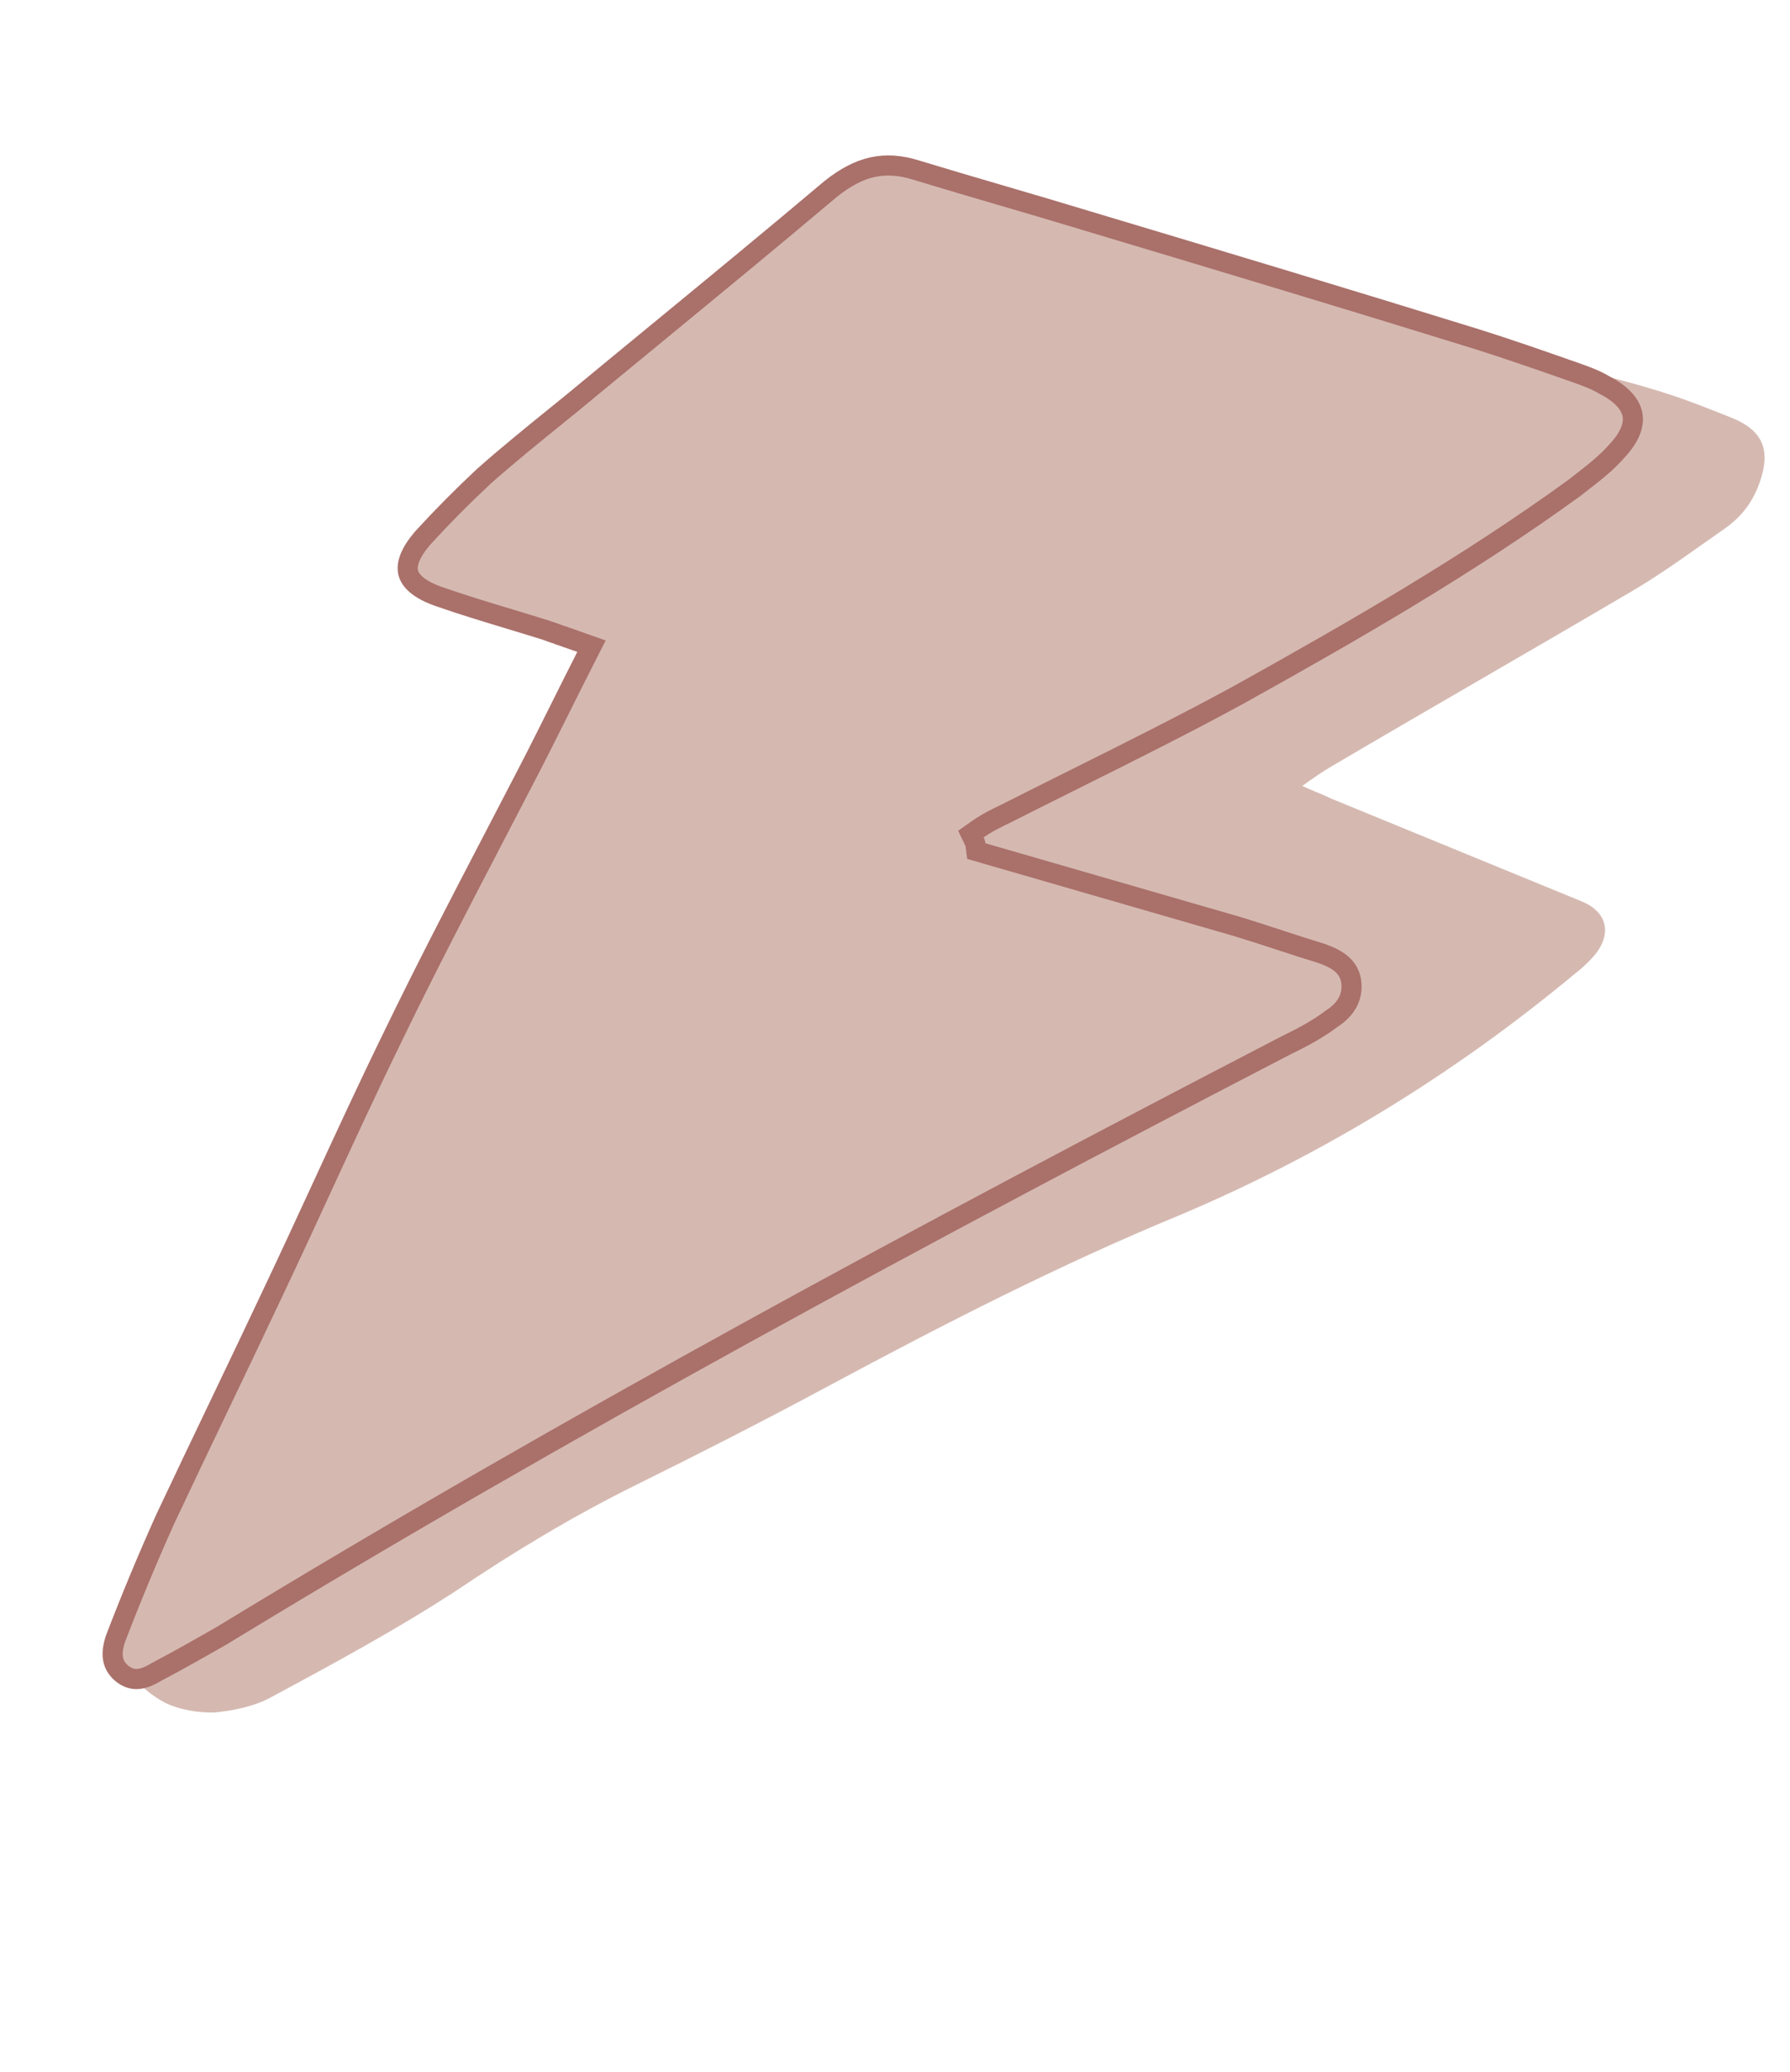
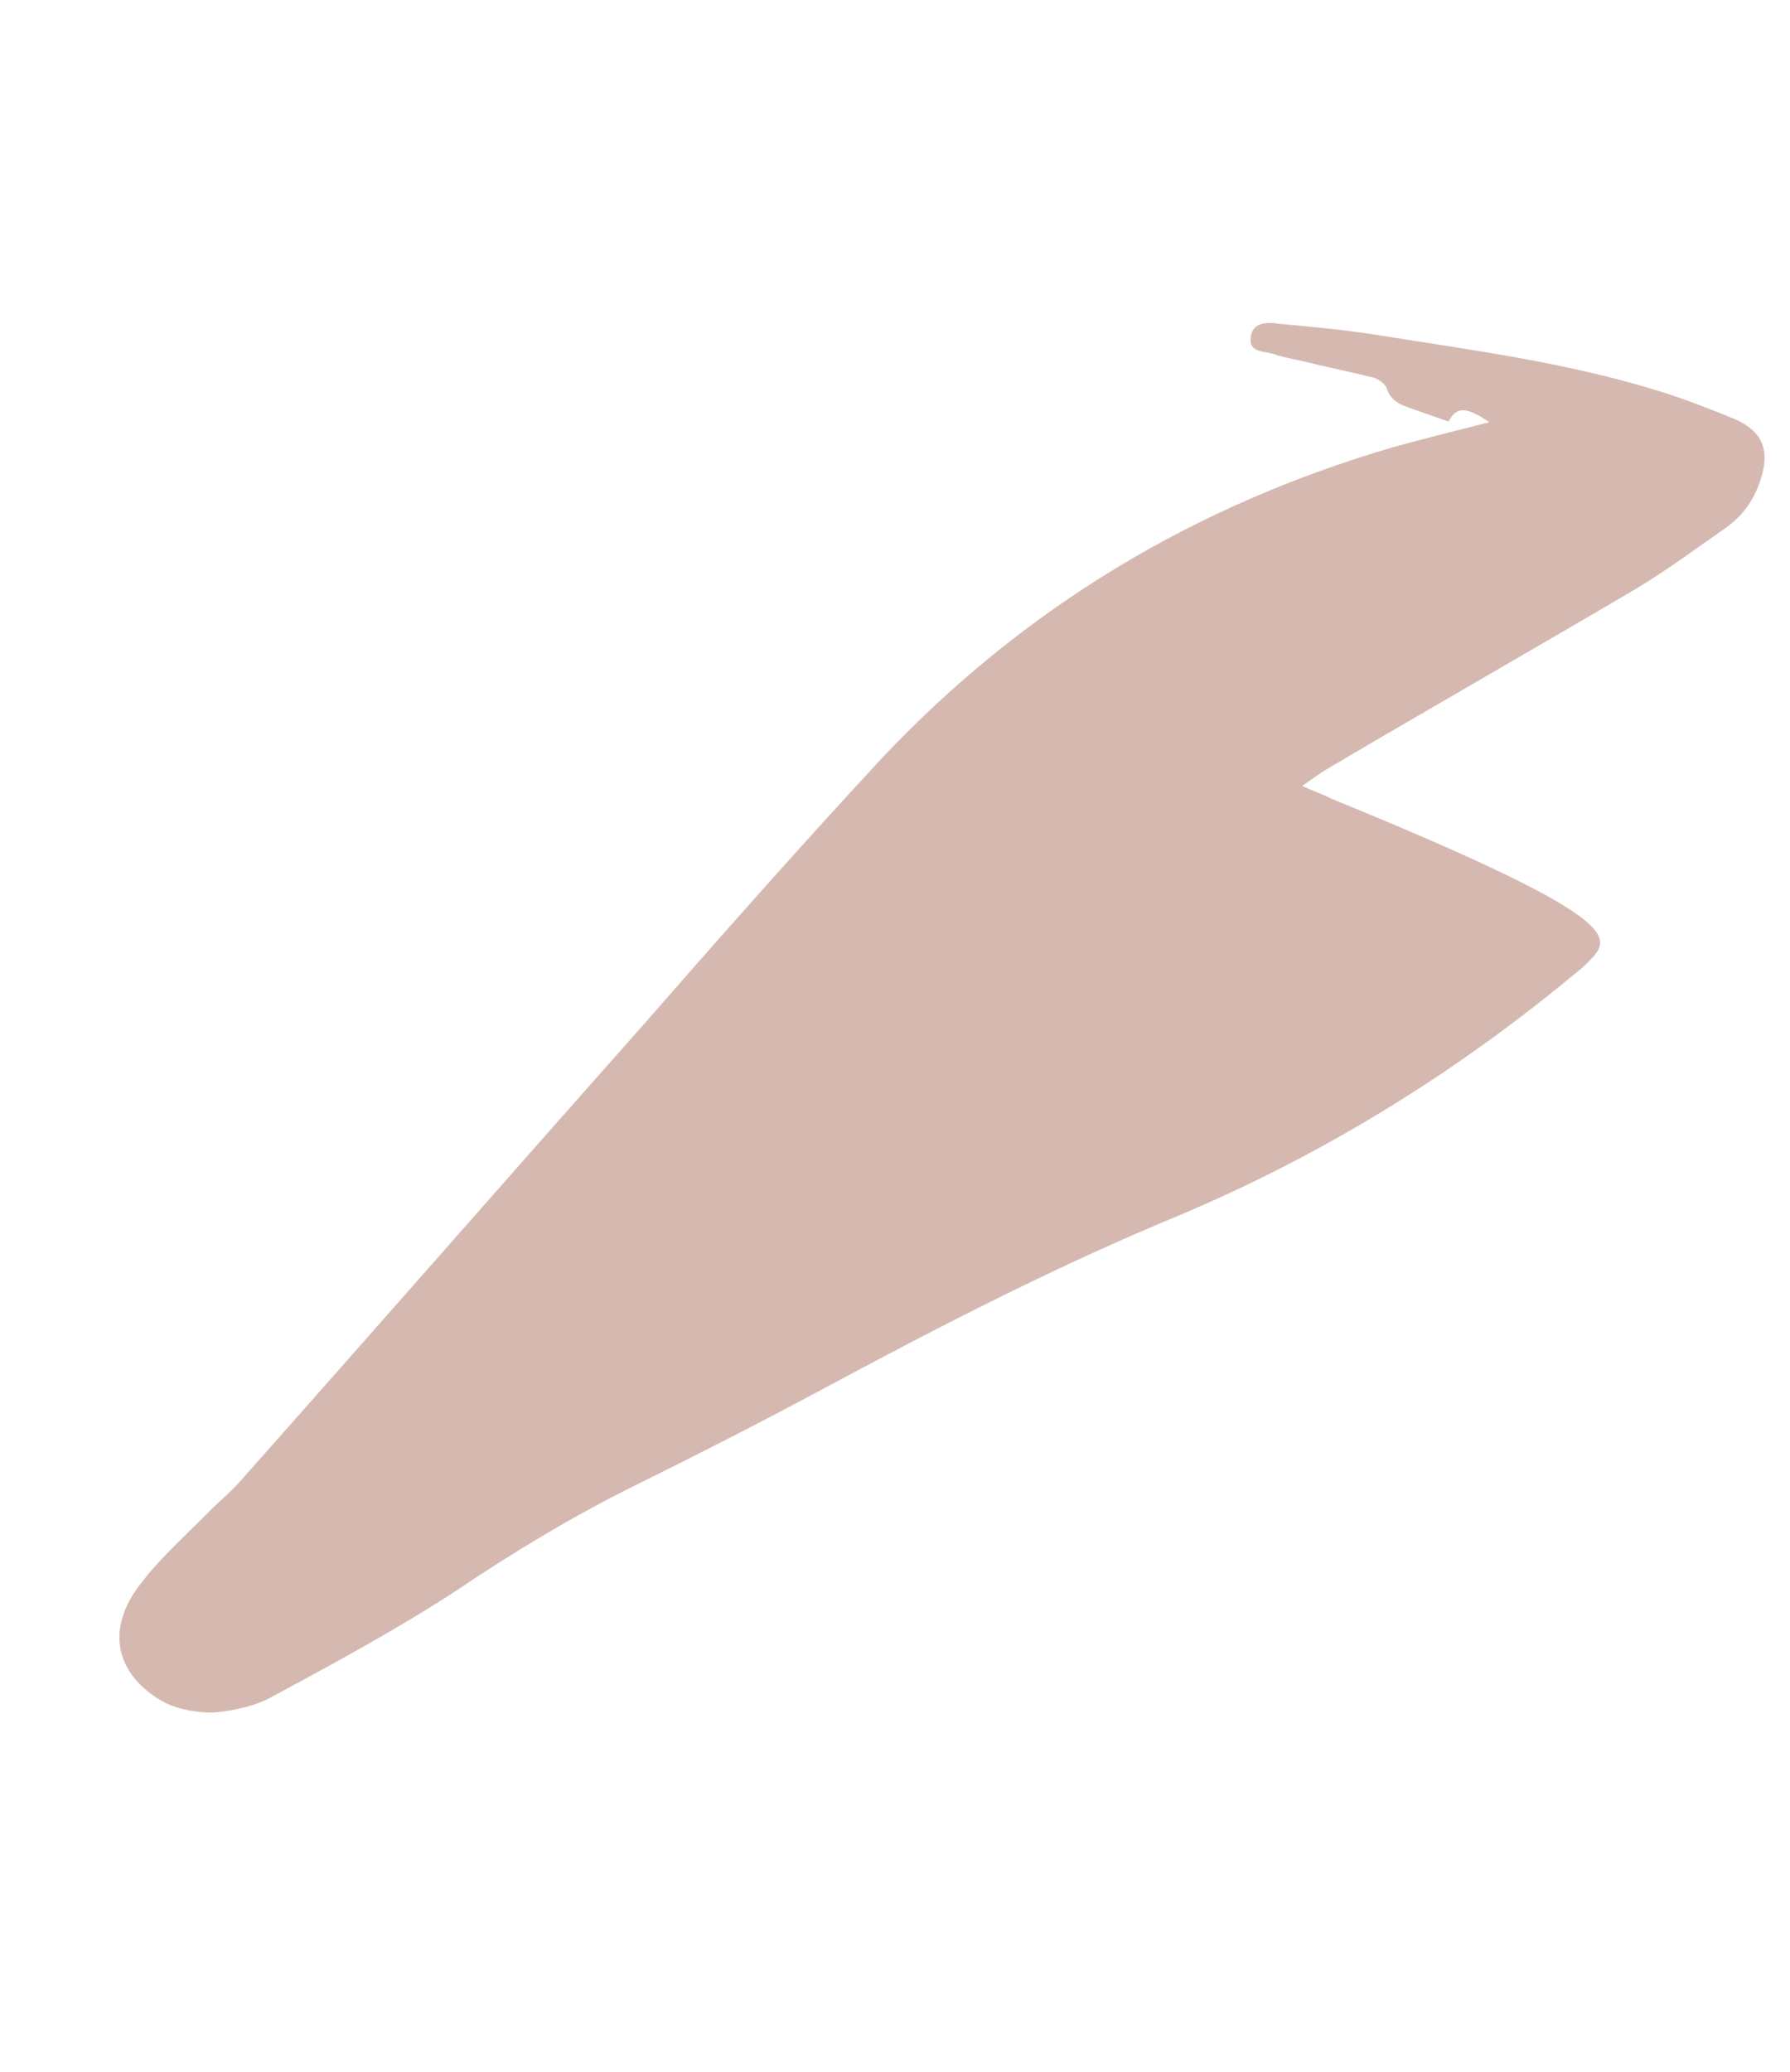
<svg xmlns="http://www.w3.org/2000/svg" width="89" height="103" viewBox="0 0 89 103" fill="none">
-   <path d="M64.749 39.068C65.334 39.334 65.774 39.488 66.194 39.697C70.346 41.4 74.444 43.083 78.596 44.785C79.95 45.321 80.172 46.447 79.235 47.538C78.935 47.864 78.655 48.136 78.32 48.389C72.316 53.377 65.793 57.382 58.696 60.383C52.712 62.85 46.923 65.816 41.224 68.876C38.032 70.594 34.803 72.238 31.52 73.863C28.459 75.38 25.486 77.176 22.659 79.083C19.703 81.007 16.584 82.69 13.465 84.372C12.63 84.82 11.633 85.025 10.674 85.121C9.864 85.145 8.872 84.983 8.142 84.603C5.769 83.278 5.251 81.061 6.887 78.859C7.939 77.439 9.264 76.3 10.517 75.012C10.984 74.559 11.506 74.125 11.919 73.653C18.644 66.08 25.333 58.434 32.059 50.861C35.975 46.374 39.853 41.998 43.821 37.714C50.895 30.202 59.405 25.105 69.298 22.22C70.869 21.784 72.421 21.403 74.048 20.987C72.955 20.233 72.422 20.17 72.023 20.955C71.419 20.744 70.815 20.532 70.211 20.32C69.662 20.127 69.167 19.954 68.956 19.325C68.868 19.047 68.467 18.784 68.173 18.742C66.981 18.448 65.715 18.189 64.523 17.895C64.119 17.815 63.716 17.735 63.331 17.6C62.892 17.446 62.117 17.544 62.183 16.828C62.233 15.982 63.024 16.012 63.612 16.095C65.285 16.25 66.958 16.404 68.592 16.669C73.146 17.401 77.867 18.008 82.429 19.422C83.712 19.81 84.956 20.308 86.2 20.806C87.7 21.454 88.034 22.435 87.495 23.973C87.148 24.962 86.585 25.69 85.766 26.266C84.296 27.293 82.881 28.339 81.394 29.236C76.342 32.214 71.253 35.118 66.2 38.096C65.736 38.365 65.326 38.653 64.749 39.068Z" fill="#D5B9B1" />
-   <path d="M48.503 41.978L48.544 42.304L48.86 42.396C53.102 43.623 57.345 44.851 61.529 46.058C62.226 46.27 62.919 46.497 63.617 46.725L63.62 46.726C64.314 46.953 65.013 47.182 65.719 47.397C66.533 47.684 67.046 48.05 67.176 48.738C67.295 49.529 66.948 50.156 66.235 50.62L66.221 50.63L66.207 50.64C65.54 51.142 64.773 51.559 64.004 51.929L63.997 51.932L63.991 51.935C46.061 61.231 28.293 70.785 11.03 81.299C9.976 81.902 8.93 82.5 7.828 83.078L7.814 83.085L7.8 83.094C7.455 83.304 7.148 83.432 6.869 83.455C6.614 83.476 6.344 83.414 6.04 83.162C5.762 82.918 5.645 82.66 5.611 82.392C5.575 82.11 5.629 81.785 5.755 81.422C6.518 79.431 7.338 77.461 8.215 75.51C9.105 73.619 10.014 71.717 10.925 69.814L10.925 69.814C11.835 67.91 12.747 66.005 13.639 64.109C14.437 62.423 15.21 60.747 15.981 59.075C17.154 56.532 18.322 53.999 19.565 51.459L19.566 51.457C21.172 48.138 22.865 44.889 24.557 41.639C25.097 40.604 25.636 39.569 26.172 38.532C26.744 37.432 27.301 36.316 27.866 35.183C28.287 34.341 28.712 33.489 29.151 32.627L29.411 32.117L28.871 31.928L28.867 31.927L28.864 31.926L28.86 31.924L28.856 31.923L28.853 31.922L28.849 31.921L28.845 31.919L28.841 31.918L28.838 31.917L28.834 31.915L28.83 31.914L28.827 31.913L28.823 31.911L28.819 31.91L28.816 31.909L28.812 31.907L28.808 31.906L28.804 31.905L28.801 31.904L28.797 31.902L28.793 31.901L28.79 31.9L28.786 31.898L28.782 31.897L28.779 31.896L28.775 31.895L28.771 31.893L28.767 31.892L28.764 31.891L28.76 31.889L28.756 31.888L28.753 31.887L28.749 31.885L28.745 31.884L28.742 31.883L28.738 31.882L28.734 31.88L28.731 31.879L28.727 31.878L28.723 31.876L28.72 31.875L28.716 31.874L28.712 31.873L28.709 31.871L28.705 31.87L28.701 31.869L28.698 31.867L28.694 31.866L28.69 31.865L28.687 31.864L28.683 31.862L28.679 31.861L28.676 31.86L28.672 31.858L28.668 31.857L28.665 31.856L28.661 31.855L28.657 31.853L28.654 31.852L28.65 31.851L28.646 31.849L28.643 31.848L28.639 31.847L28.636 31.846L28.632 31.844L28.628 31.843L28.625 31.842L28.621 31.841L28.617 31.839L28.614 31.838L28.61 31.837L28.606 31.835L28.603 31.834L28.599 31.833L28.596 31.832L28.592 31.83L28.588 31.829L28.585 31.828L28.581 31.827L28.577 31.825L28.574 31.824L28.57 31.823L28.567 31.822L28.563 31.82L28.559 31.819L28.556 31.818L28.552 31.816L28.549 31.815L28.545 31.814L28.541 31.813L28.538 31.811L28.534 31.81L28.53 31.809L28.527 31.808L28.523 31.806L28.52 31.805L28.516 31.804L28.512 31.802L28.509 31.801L28.505 31.8L28.502 31.799L28.498 31.797L28.494 31.796L28.491 31.795L28.487 31.794L28.484 31.793L28.48 31.791L28.477 31.79L28.473 31.789L28.469 31.787L28.466 31.786L28.462 31.785L28.459 31.784L28.455 31.782L28.451 31.781L28.448 31.78L28.444 31.779L28.441 31.777L28.437 31.776L28.434 31.775L28.43 31.774L28.427 31.772L28.423 31.771L28.419 31.77L28.416 31.769L28.412 31.767L28.409 31.766L28.405 31.765L28.402 31.764L28.398 31.762L28.395 31.761L28.391 31.76L28.387 31.759L28.384 31.757L28.38 31.756L28.377 31.755L28.373 31.754L28.37 31.753L28.366 31.751L28.363 31.75L28.359 31.749L28.355 31.747L28.352 31.746L28.348 31.745L28.345 31.744L28.341 31.742L28.338 31.741L28.334 31.74L28.331 31.739L28.327 31.738L28.324 31.736L28.32 31.735L28.317 31.734L28.313 31.733L28.31 31.731L28.306 31.73L28.303 31.729L28.299 31.728L28.296 31.727L28.292 31.725L28.288 31.724L28.285 31.723L28.282 31.722L28.278 31.72L28.274 31.719L28.271 31.718L28.267 31.717L28.264 31.715L28.26 31.714L28.257 31.713L28.253 31.712L28.25 31.71L28.246 31.709L28.243 31.708L28.239 31.707L28.236 31.706L28.233 31.704L28.229 31.703L28.226 31.702L28.222 31.701L28.218 31.7L28.215 31.698L28.212 31.697L28.208 31.696L28.205 31.695L28.201 31.693L28.198 31.692L28.194 31.691L28.191 31.69L28.187 31.689L28.184 31.687L28.18 31.686L28.177 31.685L28.173 31.684L28.17 31.682L28.166 31.681L28.163 31.68L28.159 31.679L28.156 31.678L28.152 31.676L28.149 31.675L28.146 31.674L28.142 31.673L28.139 31.672L28.135 31.67L28.132 31.669L28.128 31.668L28.125 31.667L28.121 31.665L28.118 31.664L28.114 31.663L28.111 31.662L28.108 31.661L28.104 31.659L28.101 31.658L28.097 31.657L28.094 31.656L28.09 31.655L28.087 31.653L28.084 31.652L28.08 31.651L28.077 31.65L28.073 31.649L28.07 31.647L28.066 31.646L28.063 31.645L28.059 31.644L28.056 31.643L28.053 31.641L28.049 31.64L28.046 31.639L28.042 31.638L28.039 31.637L28.036 31.635L28.032 31.634L28.029 31.633L28.025 31.632L28.022 31.631L28.018 31.629L28.015 31.628L28.012 31.627L28.008 31.626L28.005 31.625L28.002 31.623L27.998 31.622L27.995 31.621L27.991 31.62L27.988 31.619L27.985 31.617L27.981 31.616L27.978 31.615L27.974 31.614L27.971 31.613L27.968 31.611L27.964 31.61L27.961 31.609L27.957 31.608L27.954 31.607L27.951 31.606L27.947 31.604L27.944 31.603L27.94 31.602L27.937 31.601L27.934 31.6L27.93 31.599L27.927 31.597L27.924 31.596L27.92 31.595L27.917 31.594L27.913 31.593L27.91 31.591L27.907 31.59L27.903 31.589L27.9 31.588L27.897 31.587L27.893 31.585L27.89 31.584L27.887 31.583L27.883 31.582L27.88 31.581L27.877 31.58L27.873 31.578L27.87 31.577L27.866 31.576L27.863 31.575L27.86 31.574L27.856 31.573L27.853 31.571L27.85 31.57L27.846 31.569L27.843 31.568L27.84 31.567L27.836 31.566L27.833 31.564L27.83 31.563L27.826 31.562L27.823 31.561L27.82 31.56L27.816 31.558L27.813 31.557L27.81 31.556L27.806 31.555L27.803 31.554L27.8 31.553L27.796 31.552L27.793 31.55L27.79 31.549L27.786 31.548L27.783 31.547L27.78 31.546L27.776 31.544L27.773 31.543L27.77 31.542L27.767 31.541L27.763 31.54L27.76 31.539L27.757 31.538L27.753 31.536L27.75 31.535L27.747 31.534L27.743 31.533L27.74 31.532L27.737 31.531L27.733 31.529L27.73 31.528L27.727 31.527L27.724 31.526L27.72 31.525L27.717 31.524L27.714 31.523L27.71 31.521L27.707 31.52L27.704 31.519L27.701 31.518L27.697 31.517L27.694 31.516L27.691 31.515L27.687 31.513L27.684 31.512L27.681 31.511L27.678 31.51L27.674 31.509L27.671 31.508L27.668 31.506L27.665 31.505L27.661 31.504L27.658 31.503L27.655 31.502L27.651 31.501L27.648 31.5L27.645 31.498L27.642 31.497L27.638 31.496L27.635 31.495L27.632 31.494L27.629 31.493L27.625 31.492L27.622 31.49L27.619 31.489L27.616 31.488L27.612 31.487L27.609 31.486L27.606 31.485L27.603 31.484L27.599 31.483L27.596 31.481L27.593 31.48L27.59 31.479L27.586 31.478L27.583 31.477L27.58 31.476L27.577 31.474L27.573 31.473L27.57 31.472L27.567 31.471L27.564 31.47L27.561 31.469L27.557 31.468L27.554 31.467L27.551 31.465L27.548 31.464L27.544 31.463L27.541 31.462L27.538 31.461L27.535 31.46L27.532 31.459L27.528 31.458L27.525 31.456L27.522 31.455L27.519 31.454L27.515 31.453L27.512 31.452L27.509 31.451L27.506 31.45L27.503 31.449L27.5 31.447L27.496 31.446L27.493 31.445L27.49 31.444L27.487 31.443L27.483 31.442L27.48 31.441L27.477 31.44L27.474 31.439L27.471 31.437L27.468 31.436L27.464 31.435L27.461 31.434L27.458 31.433L27.455 31.432L27.452 31.431L27.448 31.43L27.445 31.428L27.442 31.427L27.439 31.426L27.436 31.425L27.433 31.424L27.429 31.423L27.426 31.422L27.423 31.421L27.42 31.419L27.417 31.418L27.413 31.417L27.41 31.416L27.407 31.415L27.404 31.414L27.401 31.413L27.398 31.412L27.395 31.411L27.391 31.41L27.388 31.408L27.385 31.407L27.382 31.406L27.379 31.405L27.376 31.404L27.372 31.403L27.369 31.402L27.366 31.401L27.363 31.4L27.36 31.398L27.357 31.397L27.354 31.396L27.35 31.395L27.347 31.394L27.344 31.393L27.341 31.392L27.338 31.391L27.335 31.39L27.332 31.389L27.328 31.387L27.325 31.386L27.322 31.385L27.319 31.384L27.316 31.383L27.313 31.382L27.31 31.381L27.307 31.38L27.303 31.379L27.3 31.378L27.297 31.377L27.294 31.375L27.291 31.374L27.288 31.373L27.285 31.372L27.282 31.371L27.279 31.37L27.276 31.369L27.272 31.368L27.269 31.367L27.266 31.366L27.263 31.365L27.26 31.363L27.257 31.362L27.254 31.361L27.251 31.36L27.247 31.359L27.244 31.358L27.241 31.357L27.238 31.356L27.235 31.355L27.232 31.354L27.229 31.353L27.226 31.352L27.223 31.351L27.22 31.349L27.217 31.348L27.214 31.347L27.21 31.346L27.207 31.345L27.204 31.344L27.201 31.343L27.198 31.342L27.195 31.341L27.192 31.34L27.189 31.339L27.186 31.337L27.183 31.336L27.18 31.335L27.177 31.334L27.174 31.333L27.171 31.332L27.168 31.331L27.164 31.33L27.161 31.329L27.158 31.328L27.155 31.327L27.152 31.326L27.149 31.325L27.146 31.324L27.143 31.323L27.14 31.321L27.137 31.32L27.129 31.318L27.121 31.315C26.534 31.131 25.944 30.953 25.355 30.775C24.161 30.414 22.97 30.055 21.815 29.65C20.797 29.293 20.392 28.854 20.297 28.465C20.2 28.072 20.358 27.485 21.072 26.684C22.006 25.664 22.999 24.664 24.048 23.684C25.225 22.639 26.482 21.622 27.716 20.623C27.953 20.431 28.189 20.241 28.423 20.05L28.423 20.05L28.427 20.047C29.856 18.864 31.294 17.682 32.733 16.499C35.61 14.133 38.49 11.764 41.318 9.379C42.04 8.805 42.708 8.46 43.377 8.311C44.043 8.163 44.747 8.203 45.555 8.456L45.555 8.456L45.559 8.458C46.97 8.887 48.384 9.302 49.796 9.715L49.798 9.716C51.211 10.13 52.621 10.543 54.026 10.971L54.028 10.972C60.431 12.892 66.889 14.831 73.269 16.808C74.956 17.334 76.624 17.919 78.243 18.487C78.826 18.691 79.301 18.859 79.79 19.149L79.801 19.155L79.813 19.161C80.677 19.614 81.074 20.126 81.166 20.603C81.256 21.073 81.082 21.679 80.411 22.399L80.406 22.405L80.401 22.411C79.87 23.019 79.246 23.502 78.551 24.039C78.448 24.119 78.344 24.2 78.238 24.282C72.957 28.111 67.295 31.361 61.574 34.545C58.888 36.008 56.137 37.38 53.372 38.758C52.267 39.309 51.16 39.861 50.053 40.421L50.042 40.427C49.584 40.647 49.084 40.887 48.619 41.215L48.273 41.458L48.456 41.84C48.476 41.881 48.483 41.897 48.489 41.913C48.493 41.926 48.499 41.946 48.503 41.978Z" fill="#D5B9B1" stroke="#AA706A" />
+   <path d="M64.749 39.068C65.334 39.334 65.774 39.488 66.194 39.697C79.95 45.321 80.172 46.447 79.235 47.538C78.935 47.864 78.655 48.136 78.32 48.389C72.316 53.377 65.793 57.382 58.696 60.383C52.712 62.85 46.923 65.816 41.224 68.876C38.032 70.594 34.803 72.238 31.52 73.863C28.459 75.38 25.486 77.176 22.659 79.083C19.703 81.007 16.584 82.69 13.465 84.372C12.63 84.82 11.633 85.025 10.674 85.121C9.864 85.145 8.872 84.983 8.142 84.603C5.769 83.278 5.251 81.061 6.887 78.859C7.939 77.439 9.264 76.3 10.517 75.012C10.984 74.559 11.506 74.125 11.919 73.653C18.644 66.08 25.333 58.434 32.059 50.861C35.975 46.374 39.853 41.998 43.821 37.714C50.895 30.202 59.405 25.105 69.298 22.22C70.869 21.784 72.421 21.403 74.048 20.987C72.955 20.233 72.422 20.17 72.023 20.955C71.419 20.744 70.815 20.532 70.211 20.32C69.662 20.127 69.167 19.954 68.956 19.325C68.868 19.047 68.467 18.784 68.173 18.742C66.981 18.448 65.715 18.189 64.523 17.895C64.119 17.815 63.716 17.735 63.331 17.6C62.892 17.446 62.117 17.544 62.183 16.828C62.233 15.982 63.024 16.012 63.612 16.095C65.285 16.25 66.958 16.404 68.592 16.669C73.146 17.401 77.867 18.008 82.429 19.422C83.712 19.81 84.956 20.308 86.2 20.806C87.7 21.454 88.034 22.435 87.495 23.973C87.148 24.962 86.585 25.69 85.766 26.266C84.296 27.293 82.881 28.339 81.394 29.236C76.342 32.214 71.253 35.118 66.2 38.096C65.736 38.365 65.326 38.653 64.749 39.068Z" fill="#D5B9B1" />
</svg>